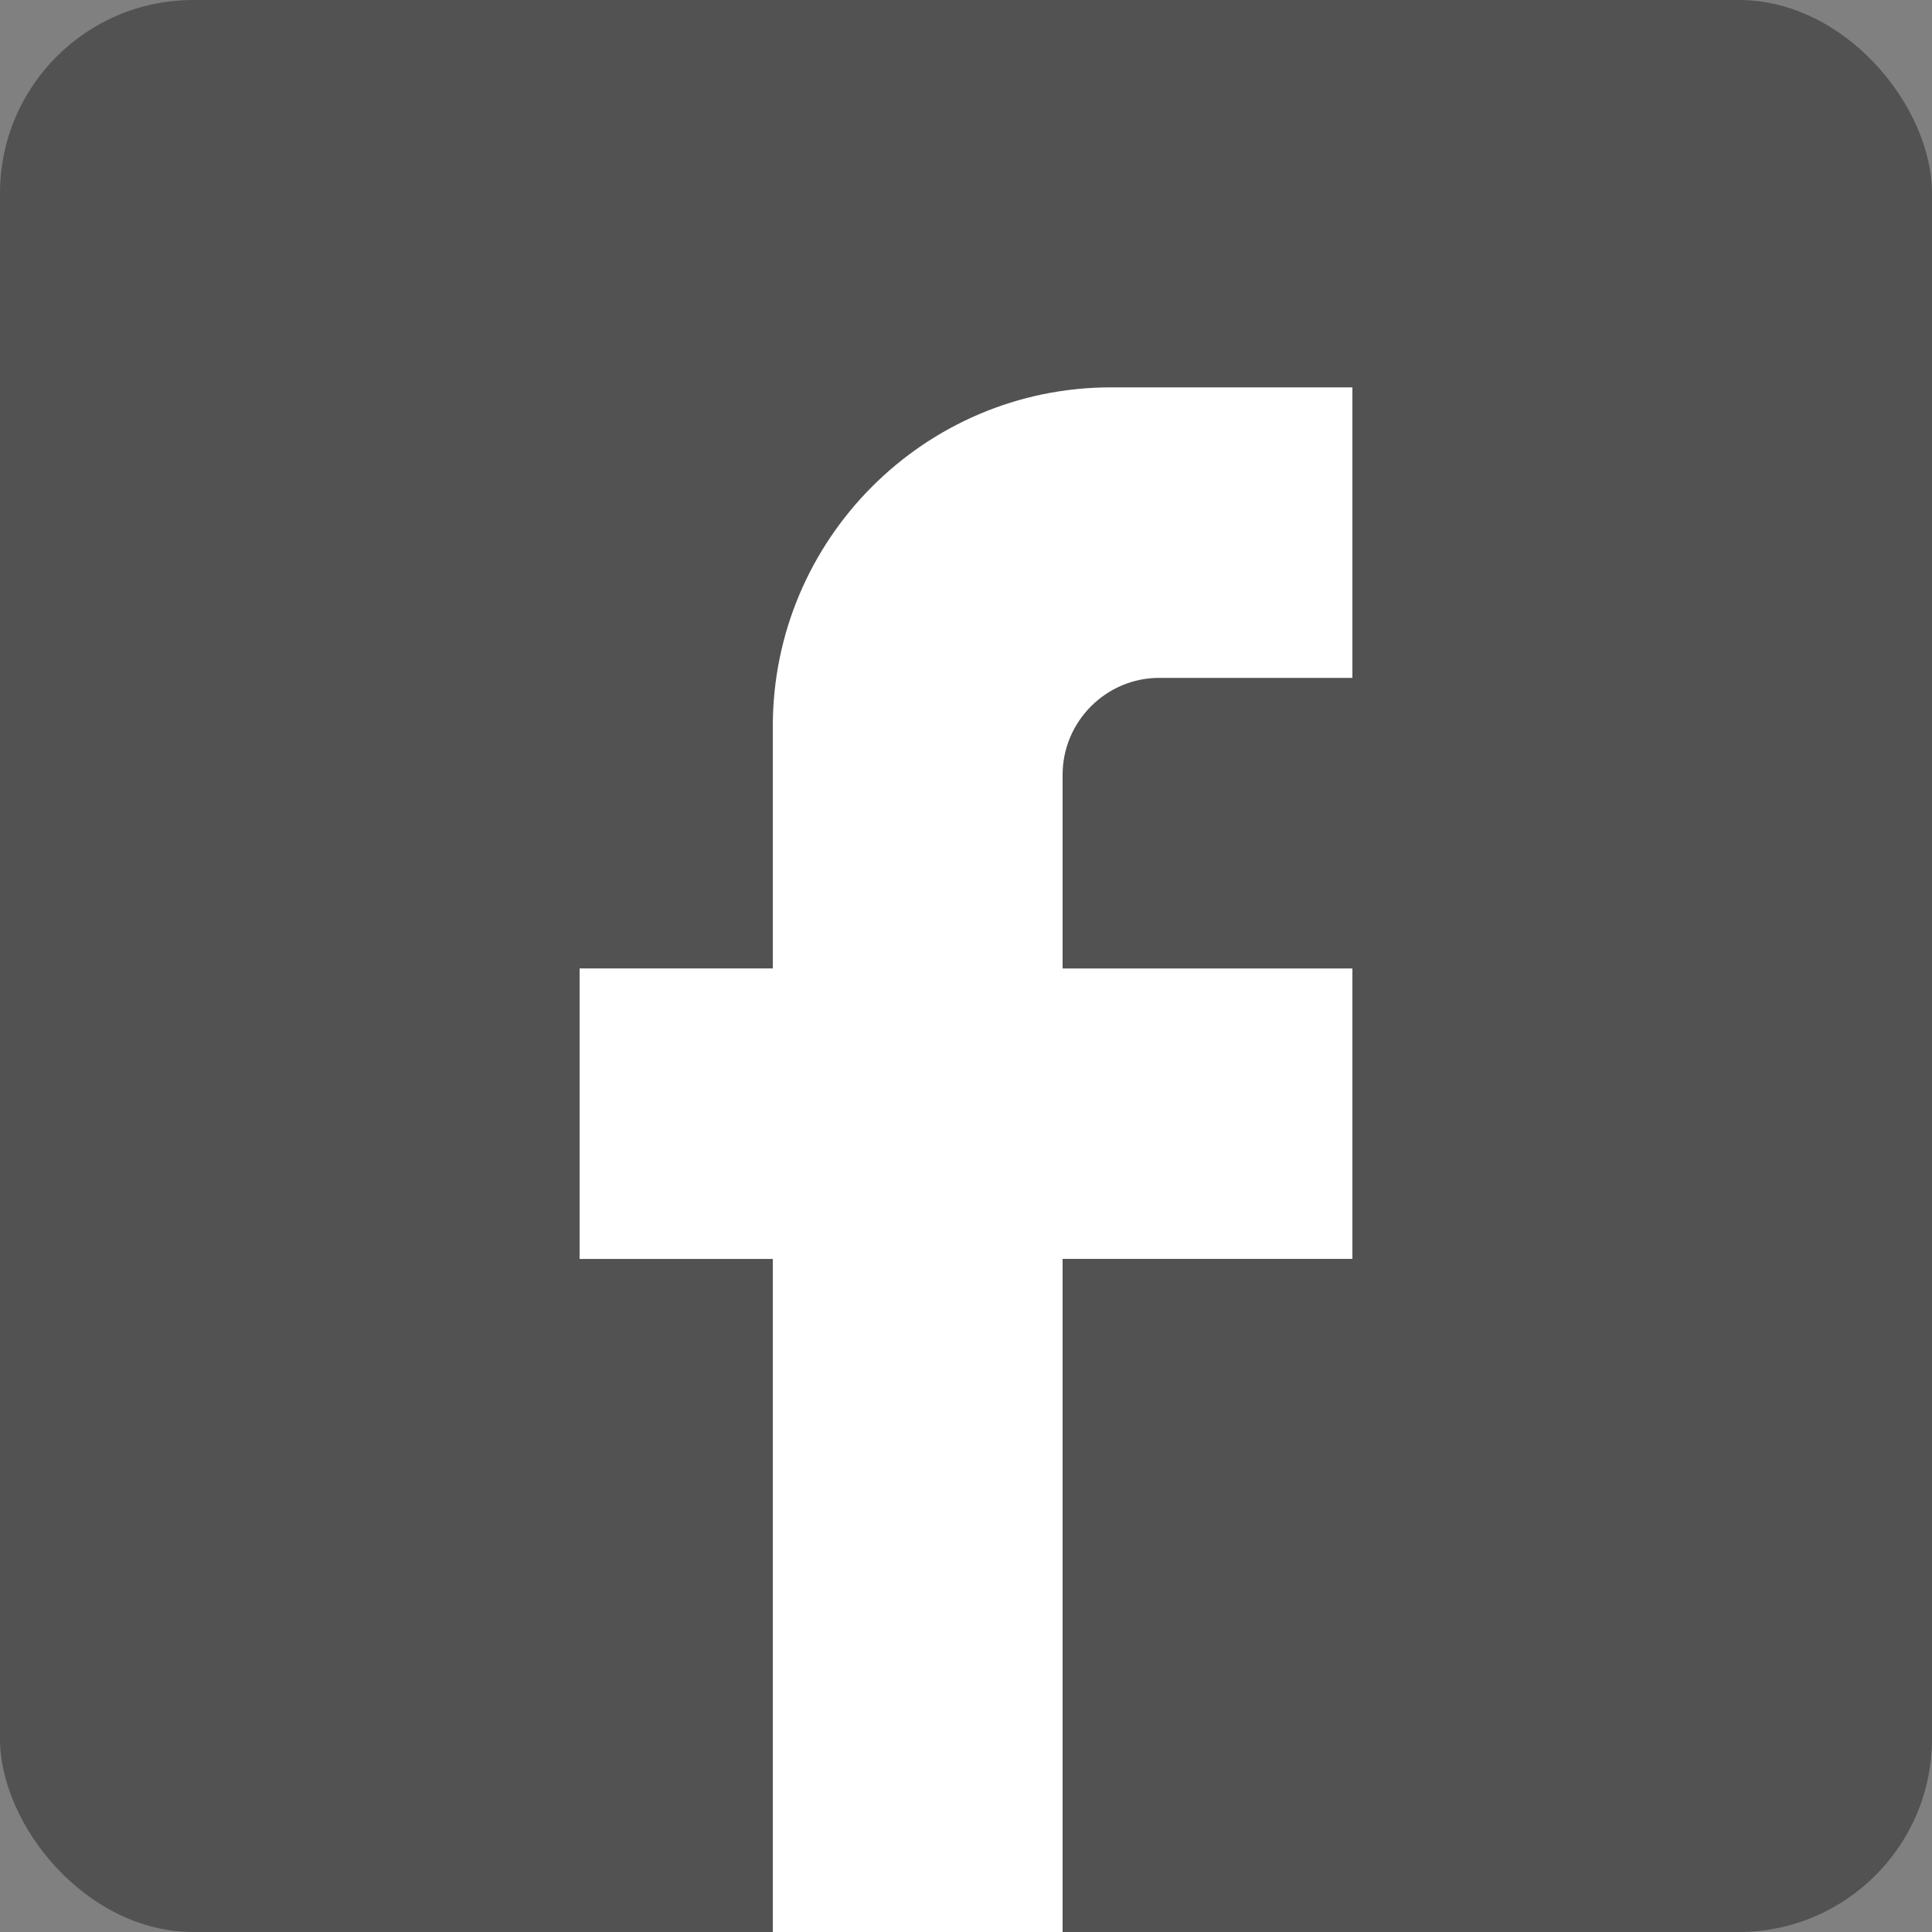
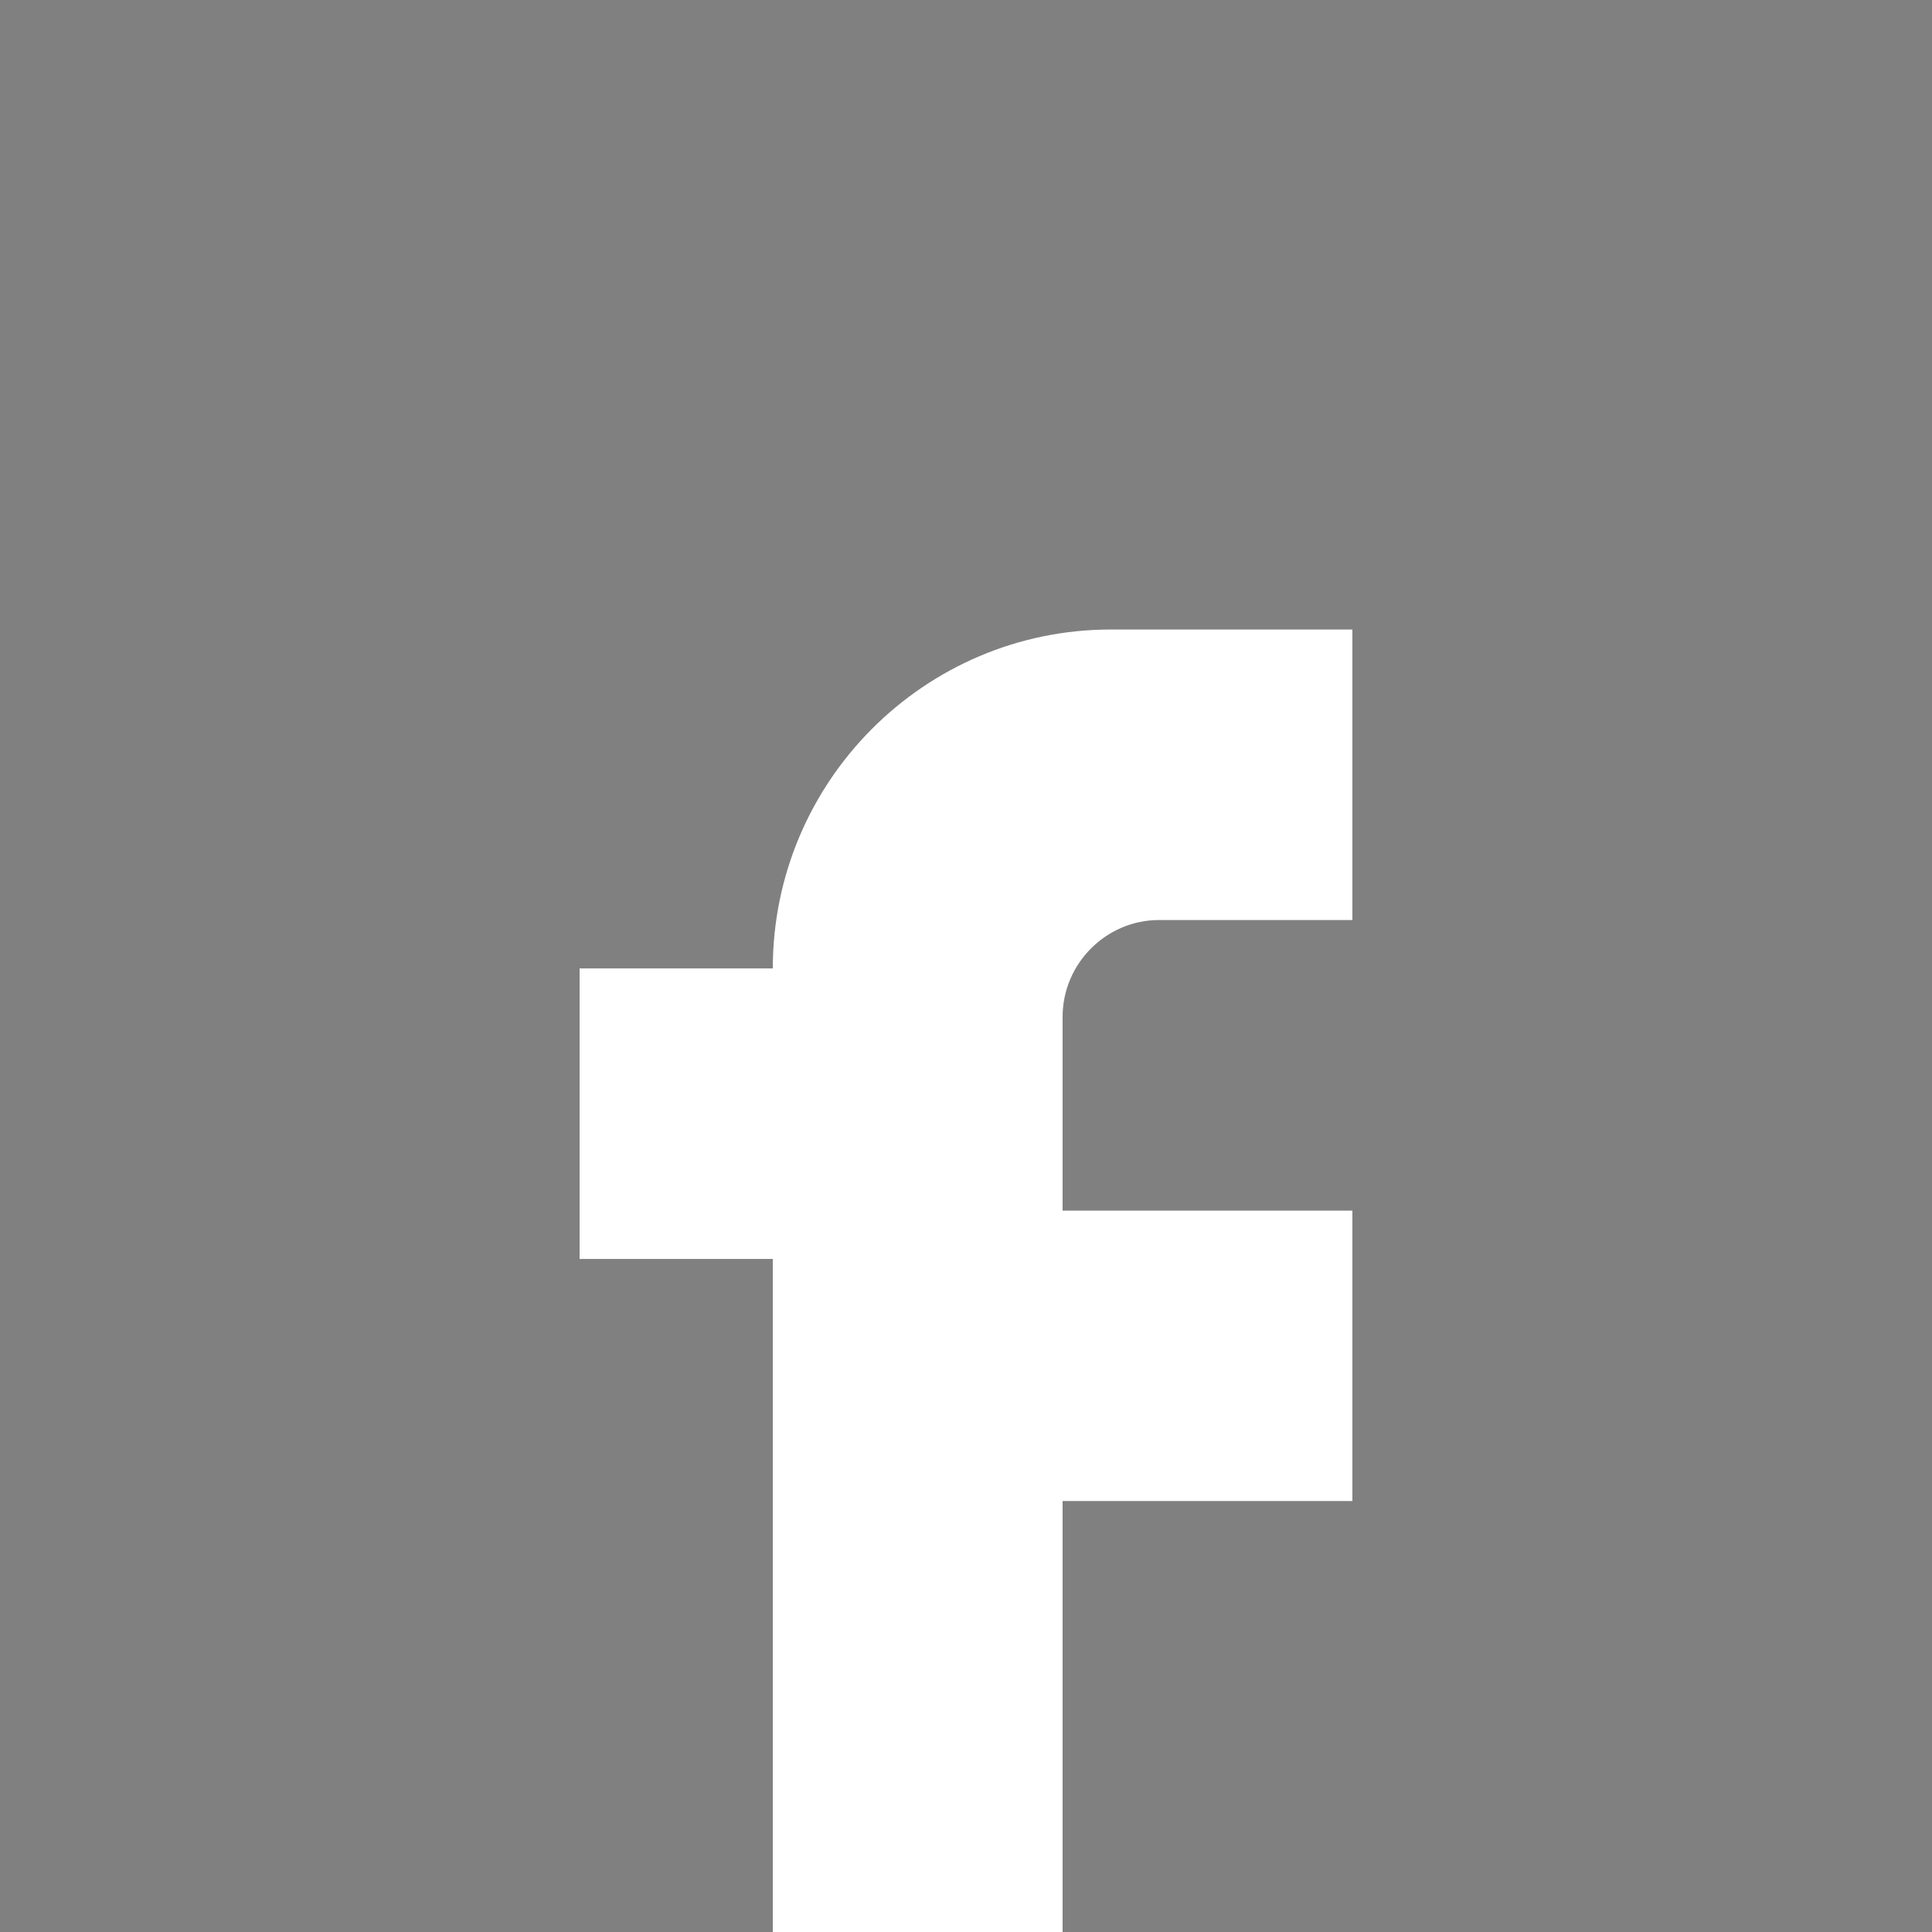
<svg xmlns="http://www.w3.org/2000/svg" width="30" height="30">
  <rect width="100%" height="100%" fill="#808080" stroke="none" />
  <g fill-rule="nonzero" fill="none">
-     <rect fill="#525252" width="30" height="30" rx="3" />
-     <path d="M12 30V19.549H9v-4.511h3v-3.76c0-2.902 2.355-5.263 5.25-5.263H21v4.511h-3c-.825 0-1.5.677-1.5 1.504v3.008H21v4.51h-4.5V30H12z" fill="#FFF" />
+     <path d="M12 30V19.549H9v-4.511h3c0-2.902 2.355-5.263 5.25-5.263H21v4.511h-3c-.825 0-1.5.677-1.5 1.504v3.008H21v4.51h-4.5V30H12z" fill="#FFF" />
  </g>
</svg>